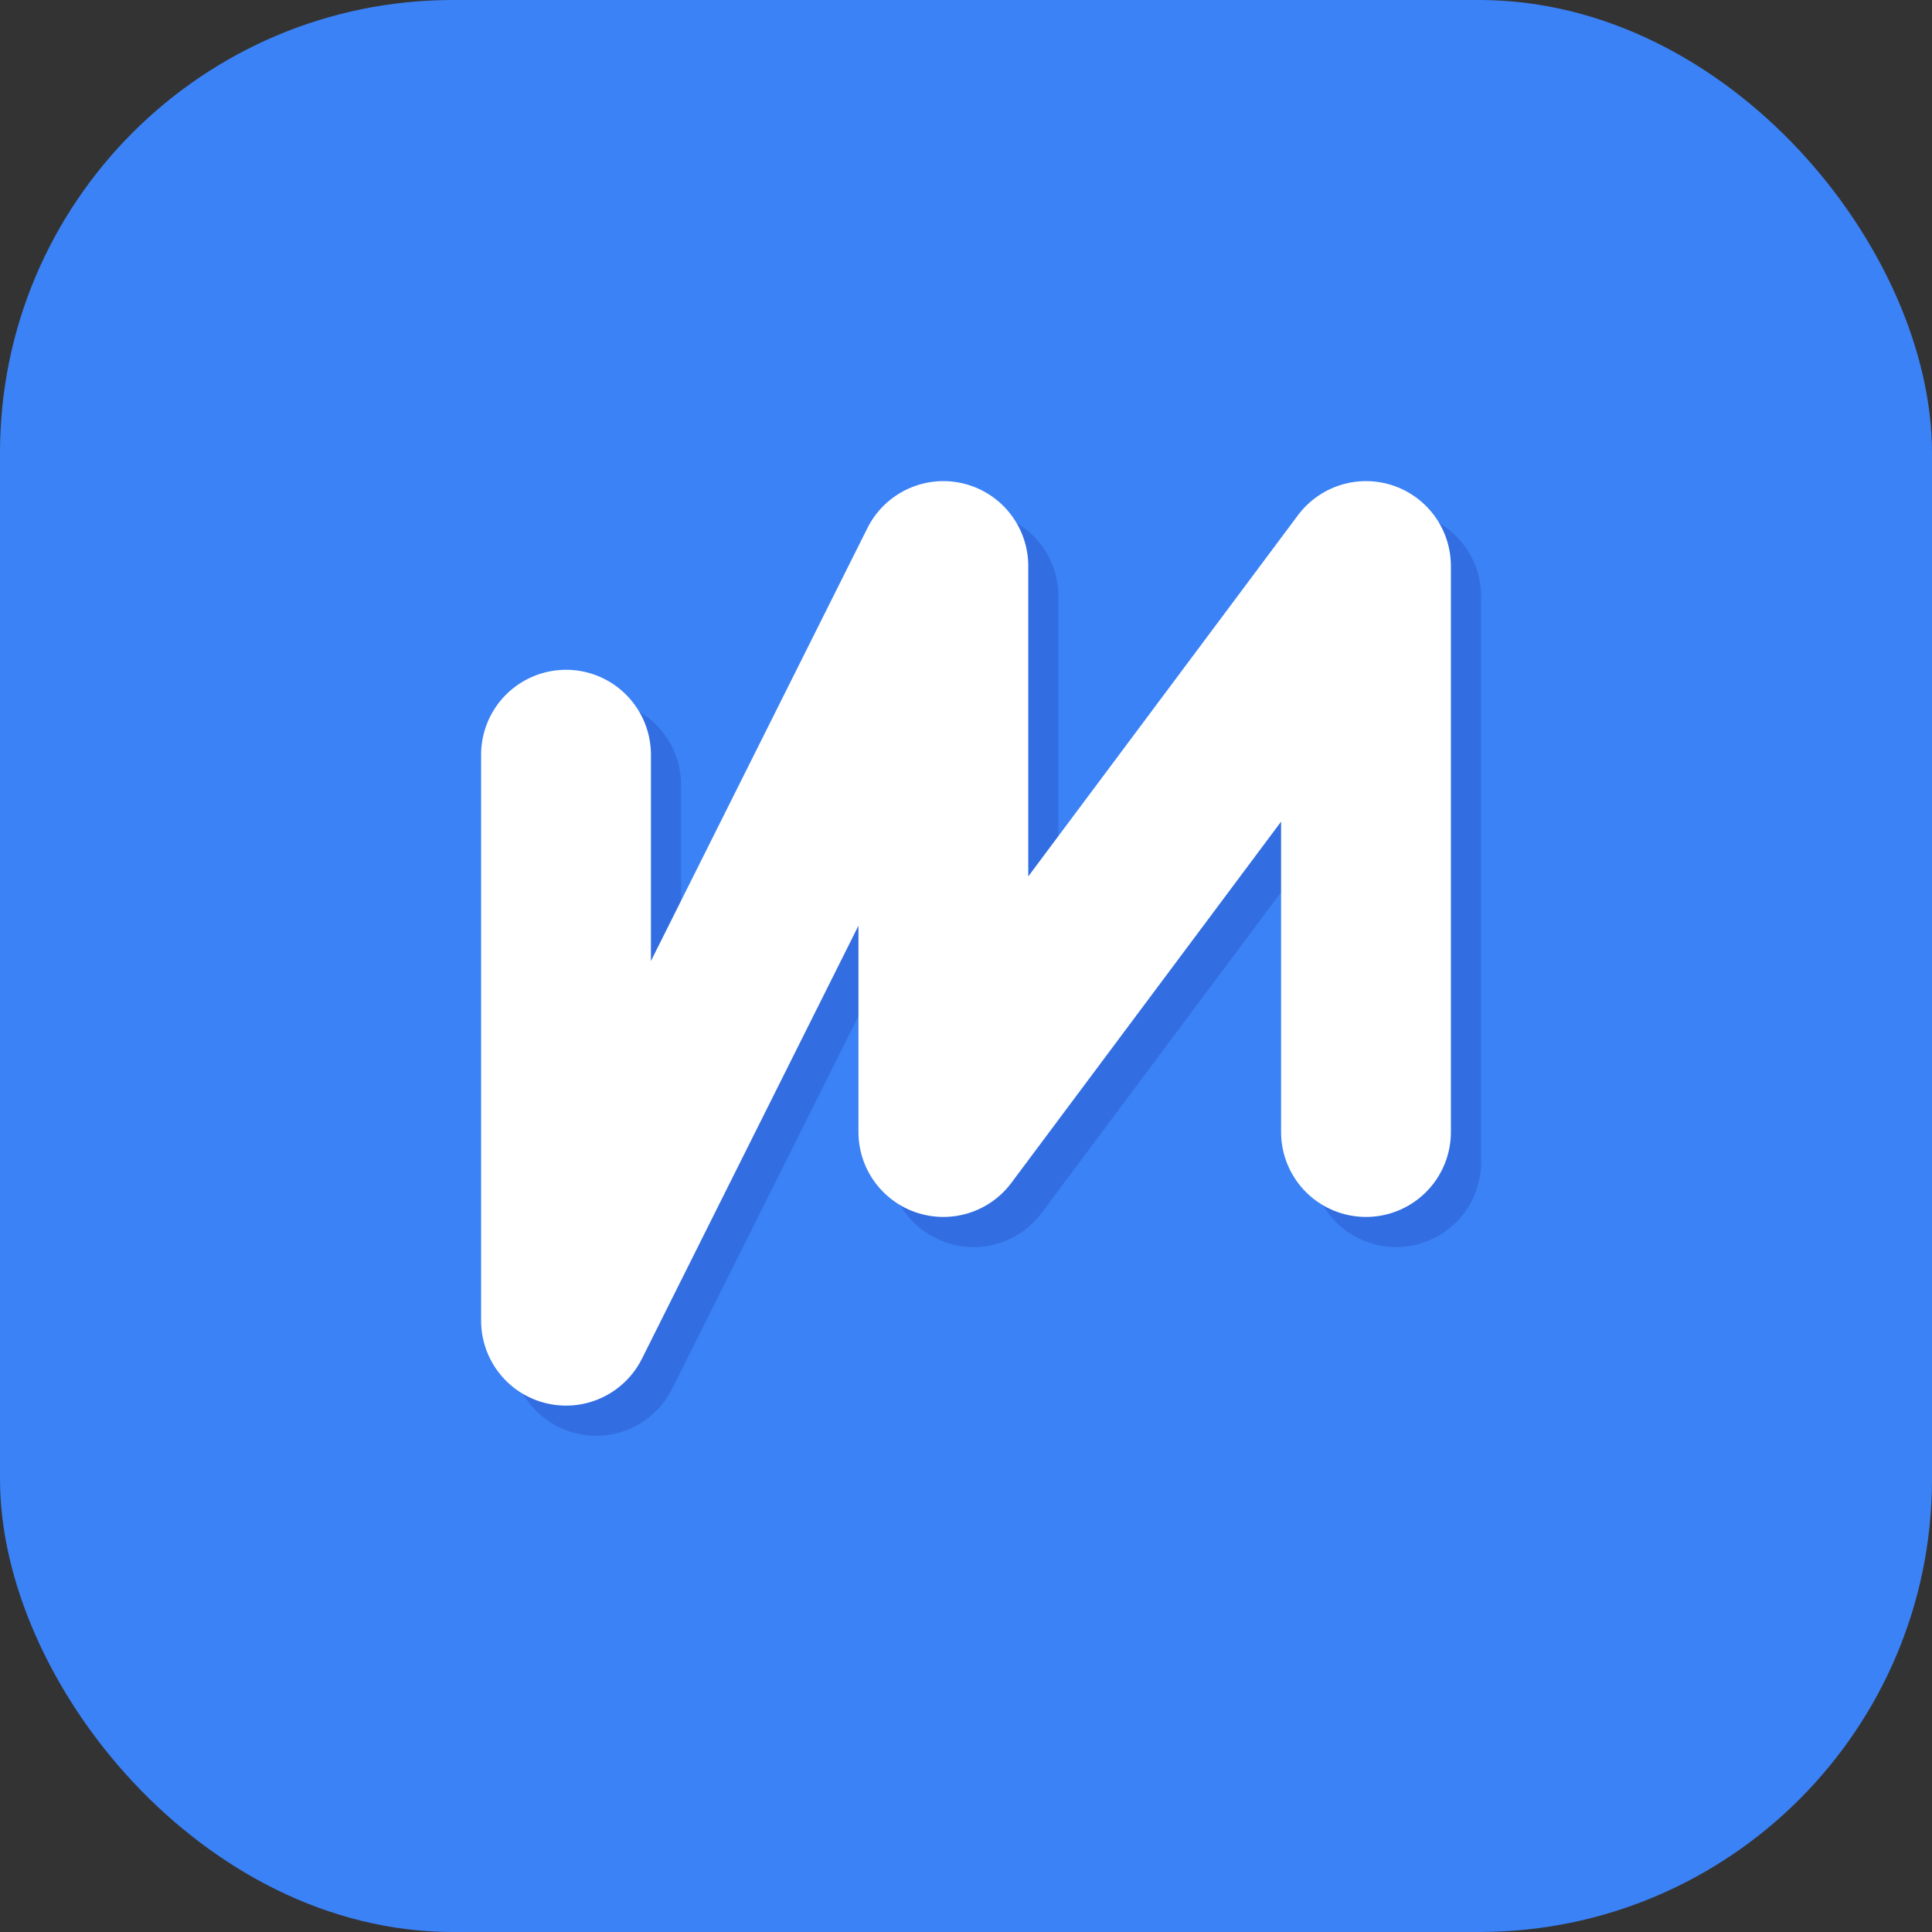
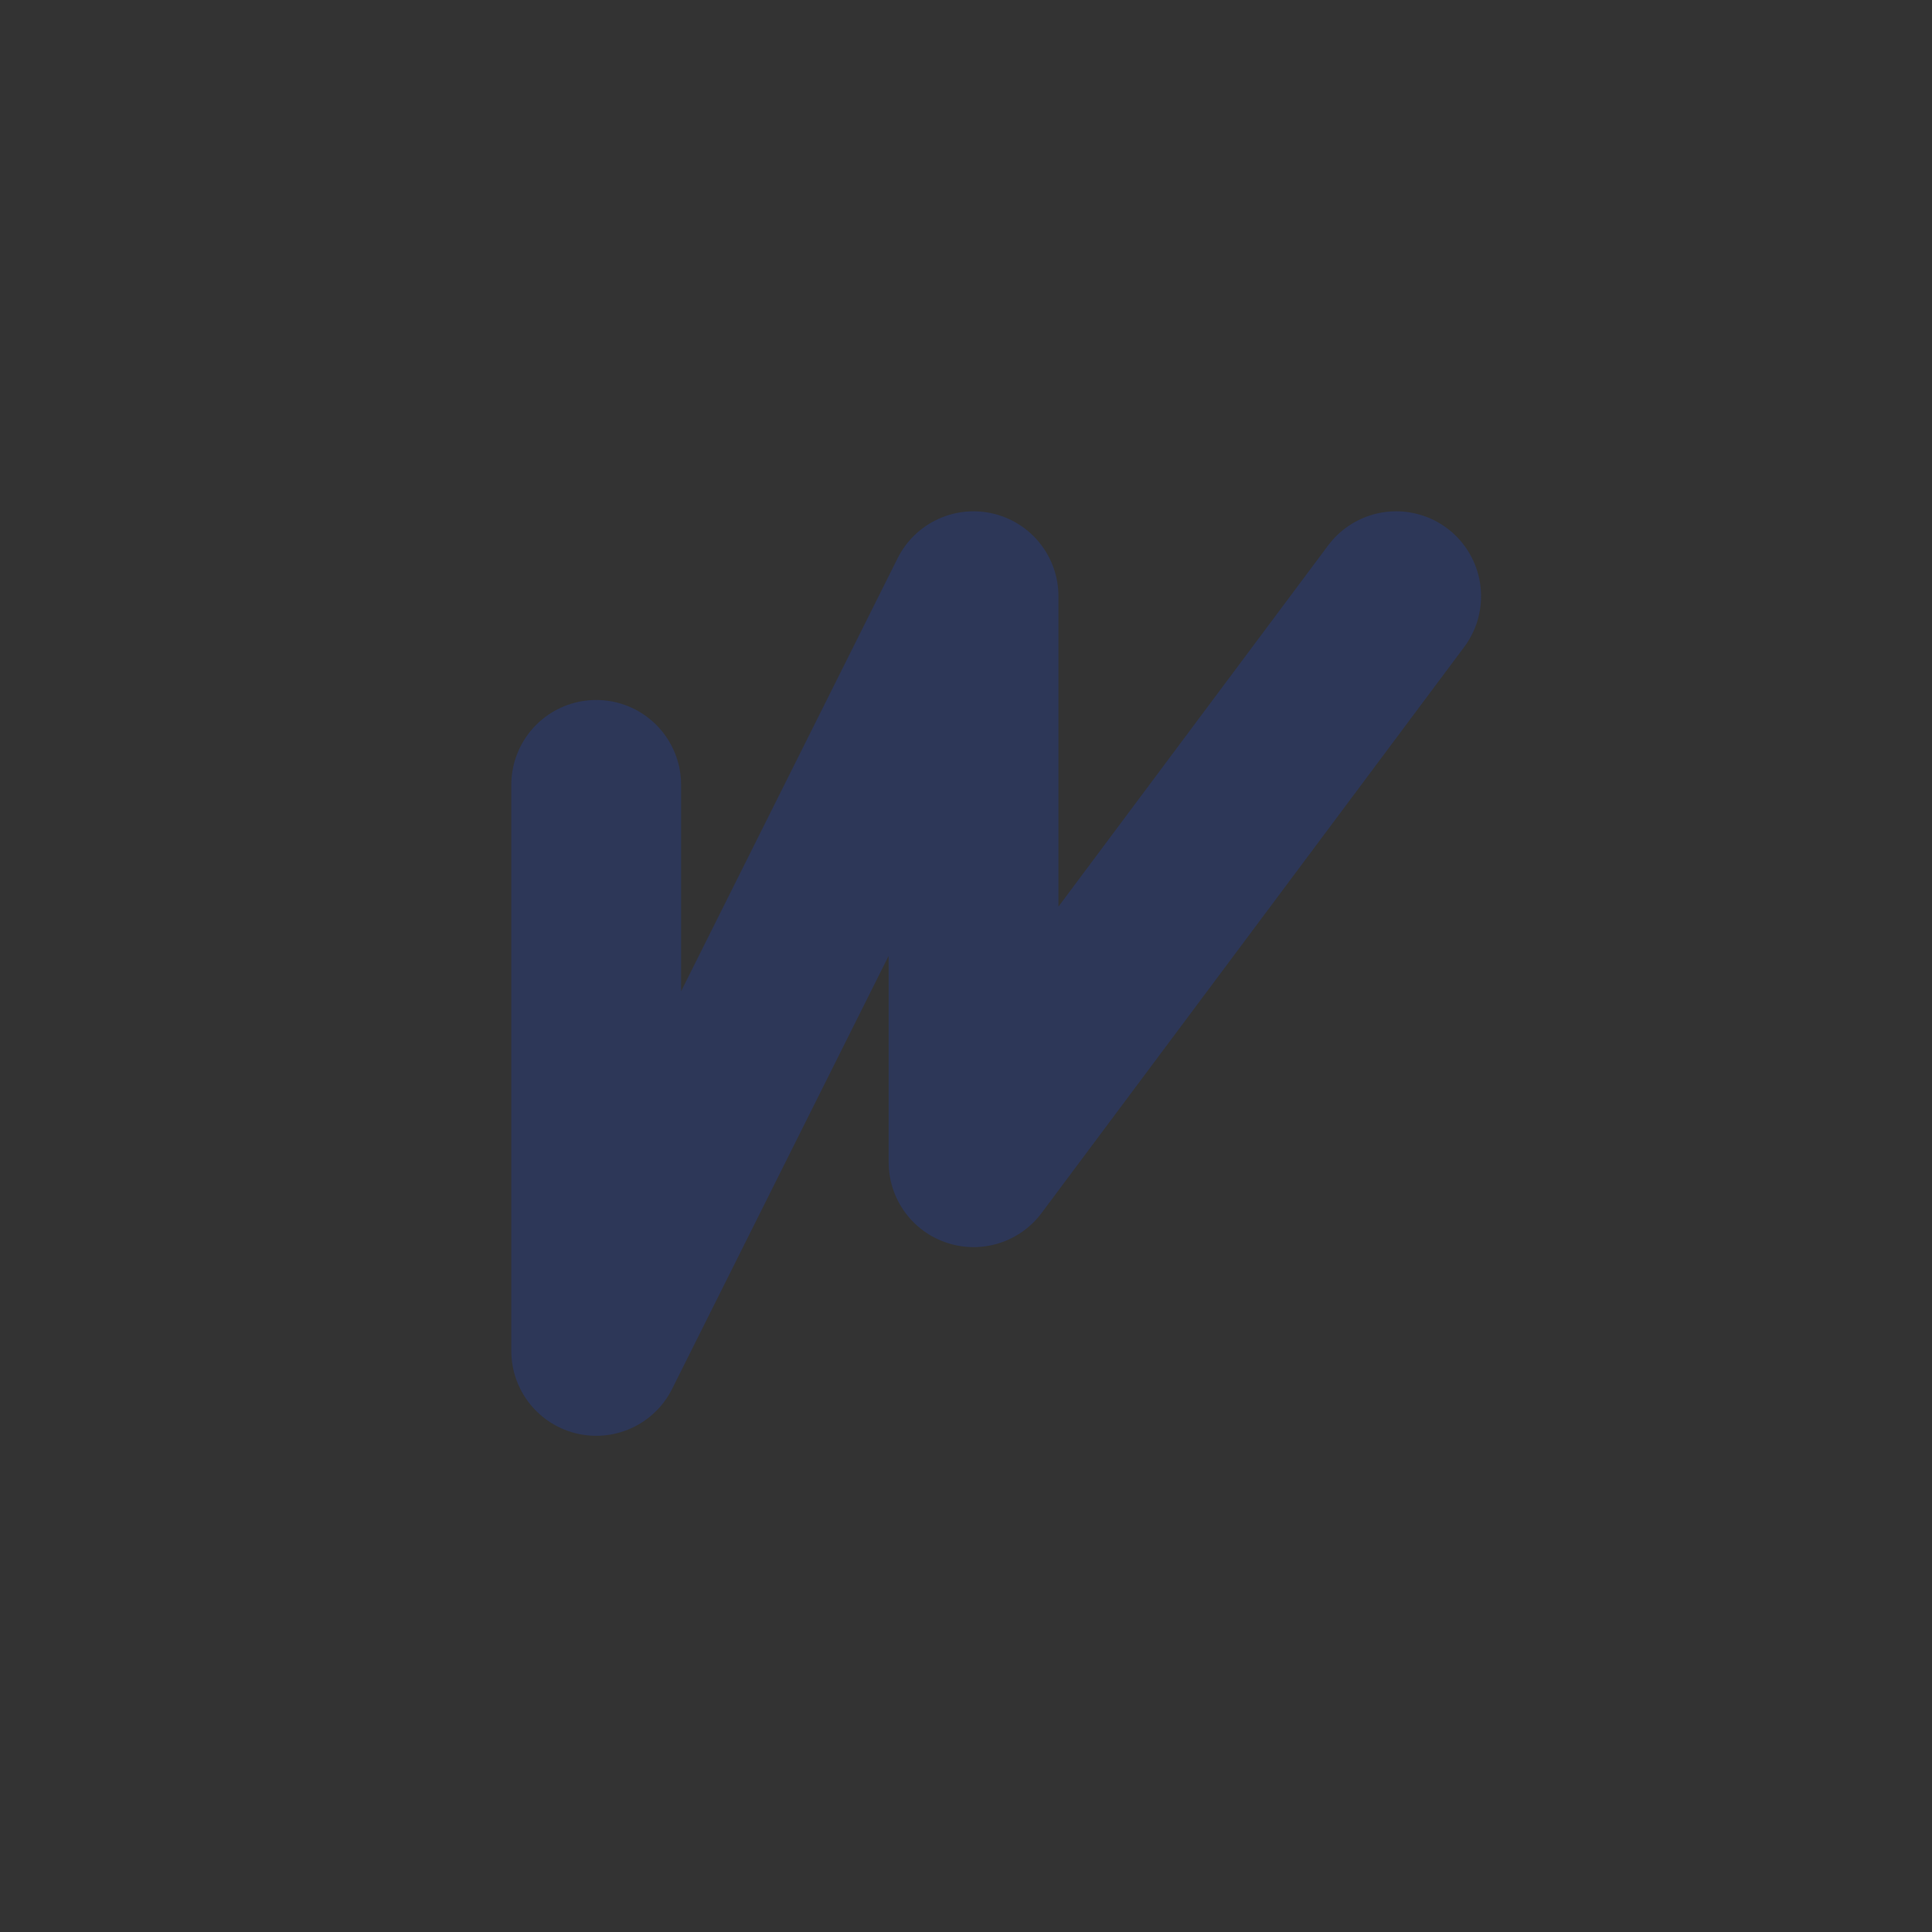
<svg xmlns="http://www.w3.org/2000/svg" width="512" height="512" viewBox="0 0 512 512">
  <rect x="0" y="0" width="512" height="512" fill="#333333" stroke="none" />
-   <rect width="512" height="512" rx="120" ry="120" fill="#3B82F6" />
  <g>
-     <path d="M 150 200 L 150 350 L 250 150 L 250 300 L 362 150 L 362 300" stroke="#1E40AF" stroke-width="45" stroke-linecap="round" stroke-linejoin="round" fill="none" opacity="0.3" transform="translate(8, 8)" />
-     <path d="M 150 200 L 150 350 L 250 150 L 250 300 L 362 150 L 362 300" stroke="white" stroke-width="45" stroke-linecap="round" stroke-linejoin="round" fill="none" />
+     <path d="M 150 200 L 150 350 L 250 150 L 250 300 L 362 150 " stroke="#1E40AF" stroke-width="45" stroke-linecap="round" stroke-linejoin="round" fill="none" opacity="0.3" transform="translate(8, 8)" />
  </g>
</svg>